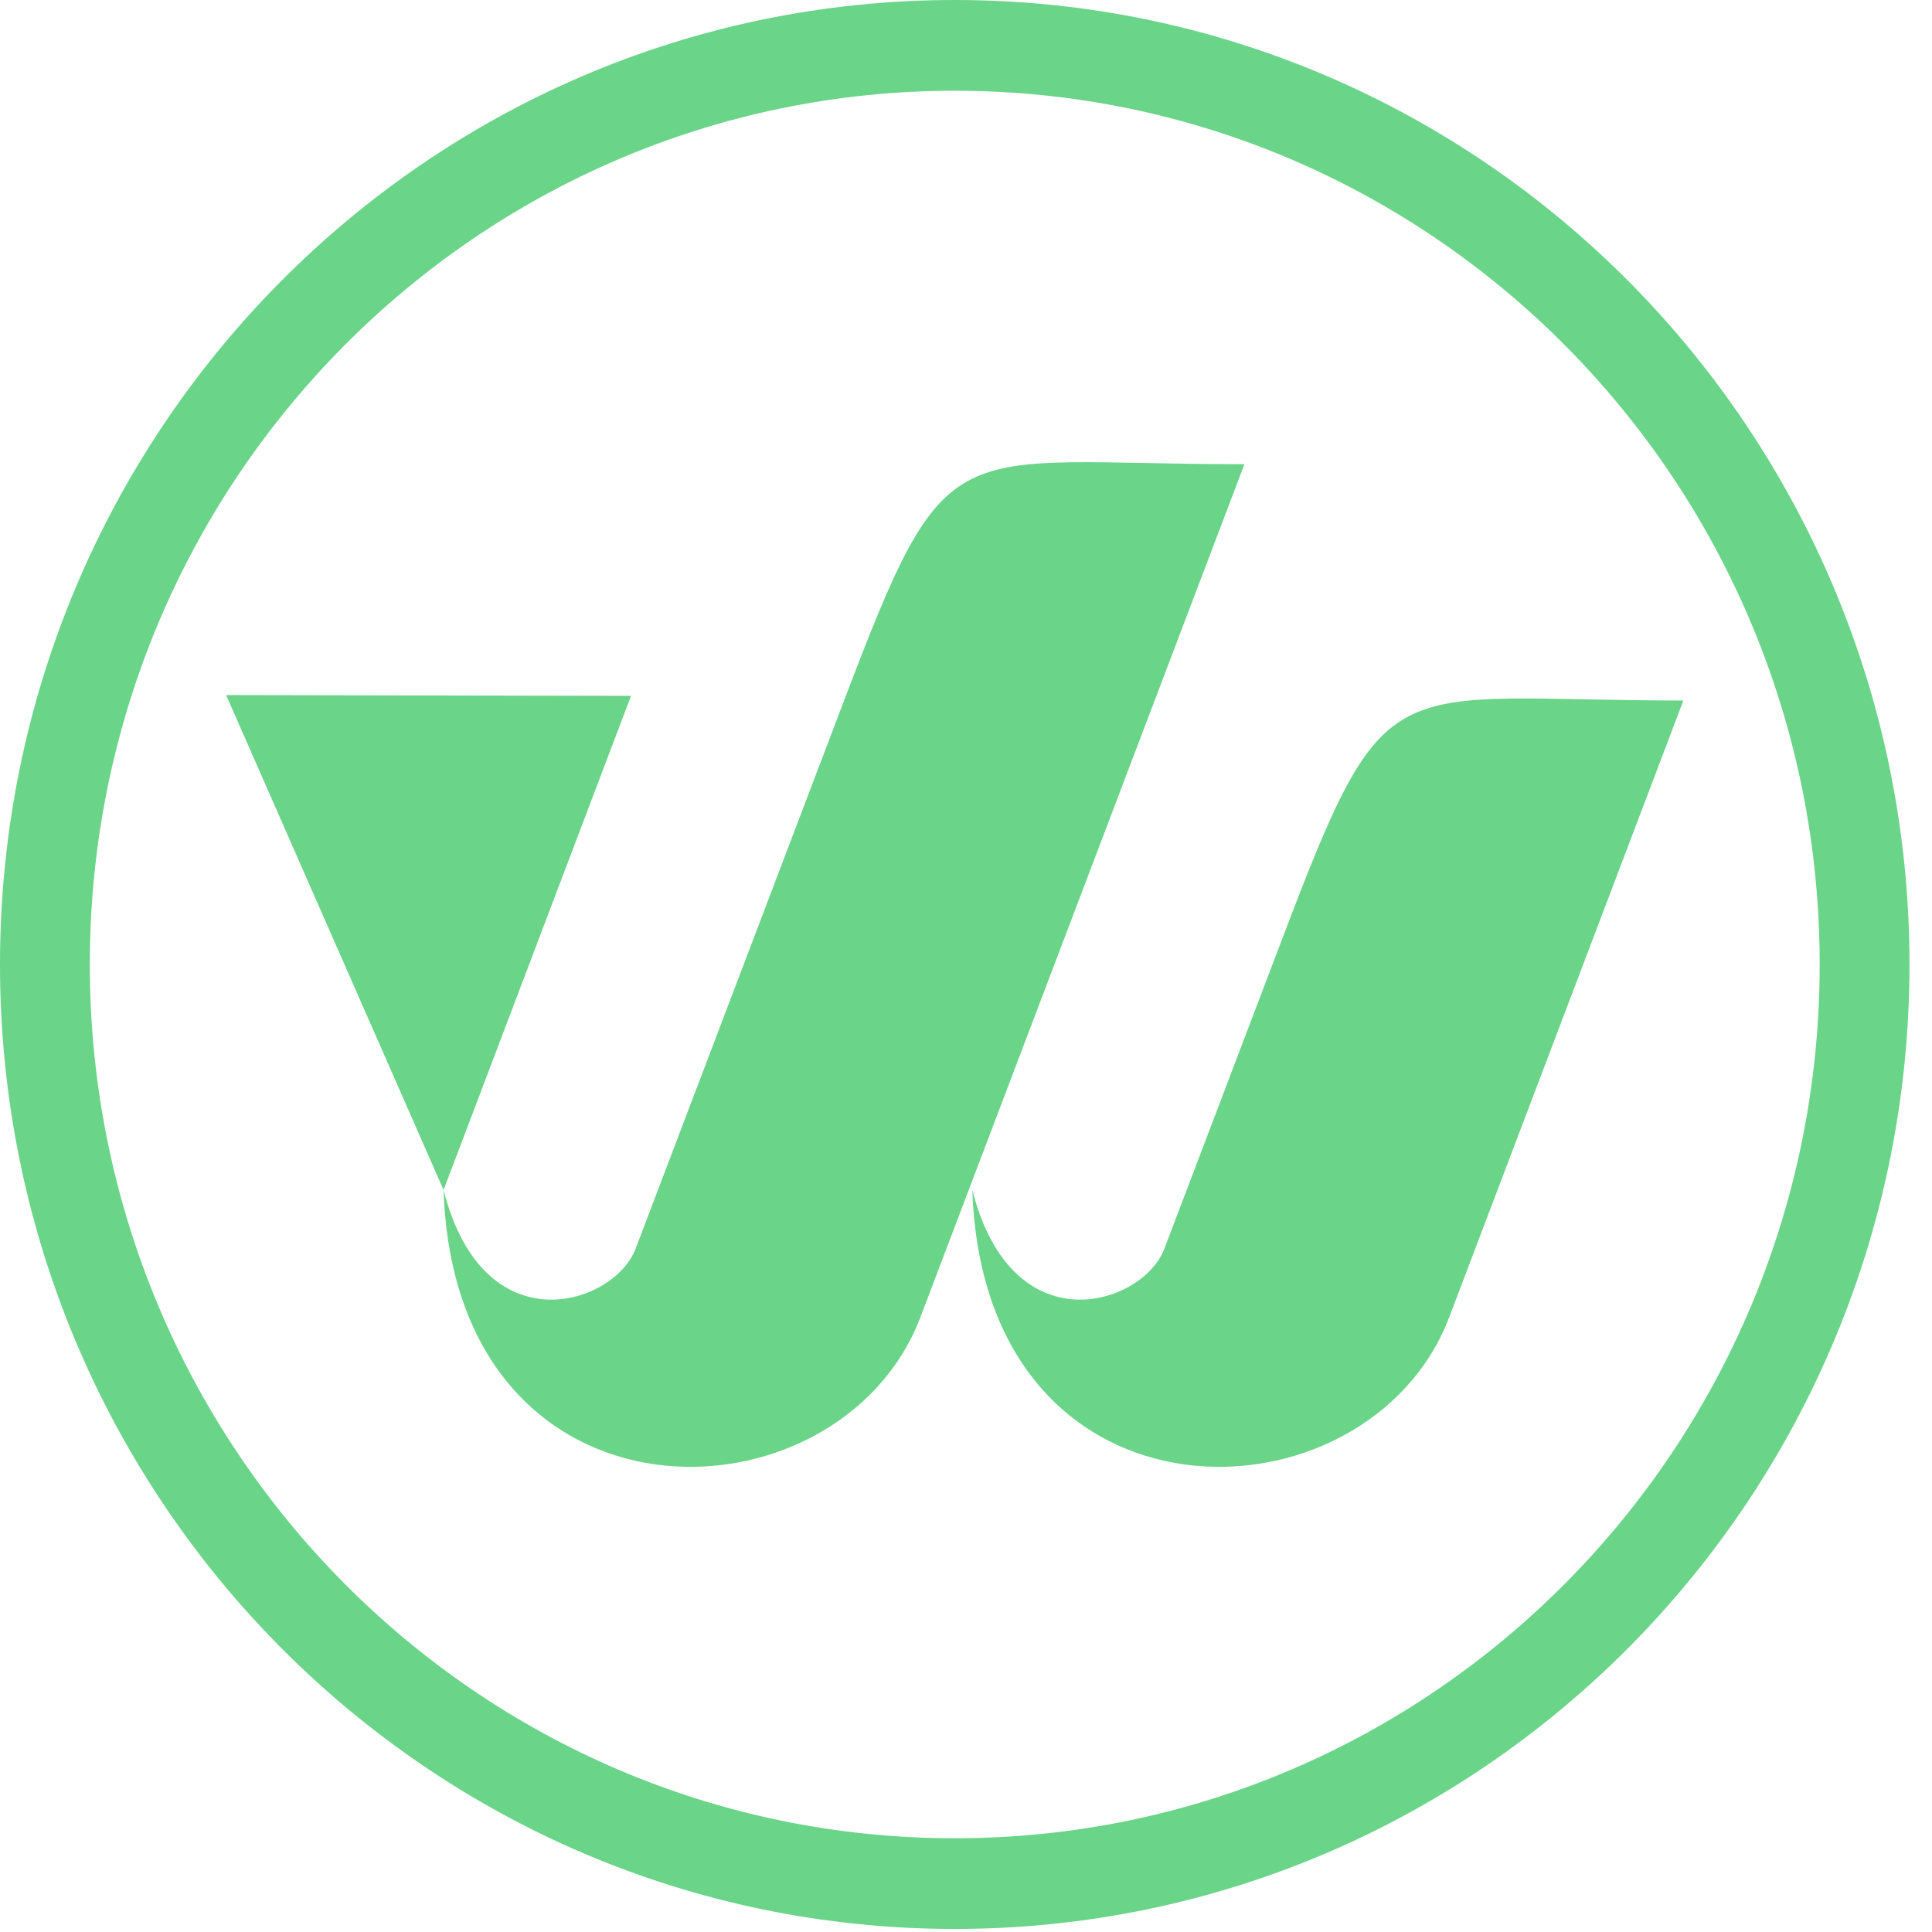
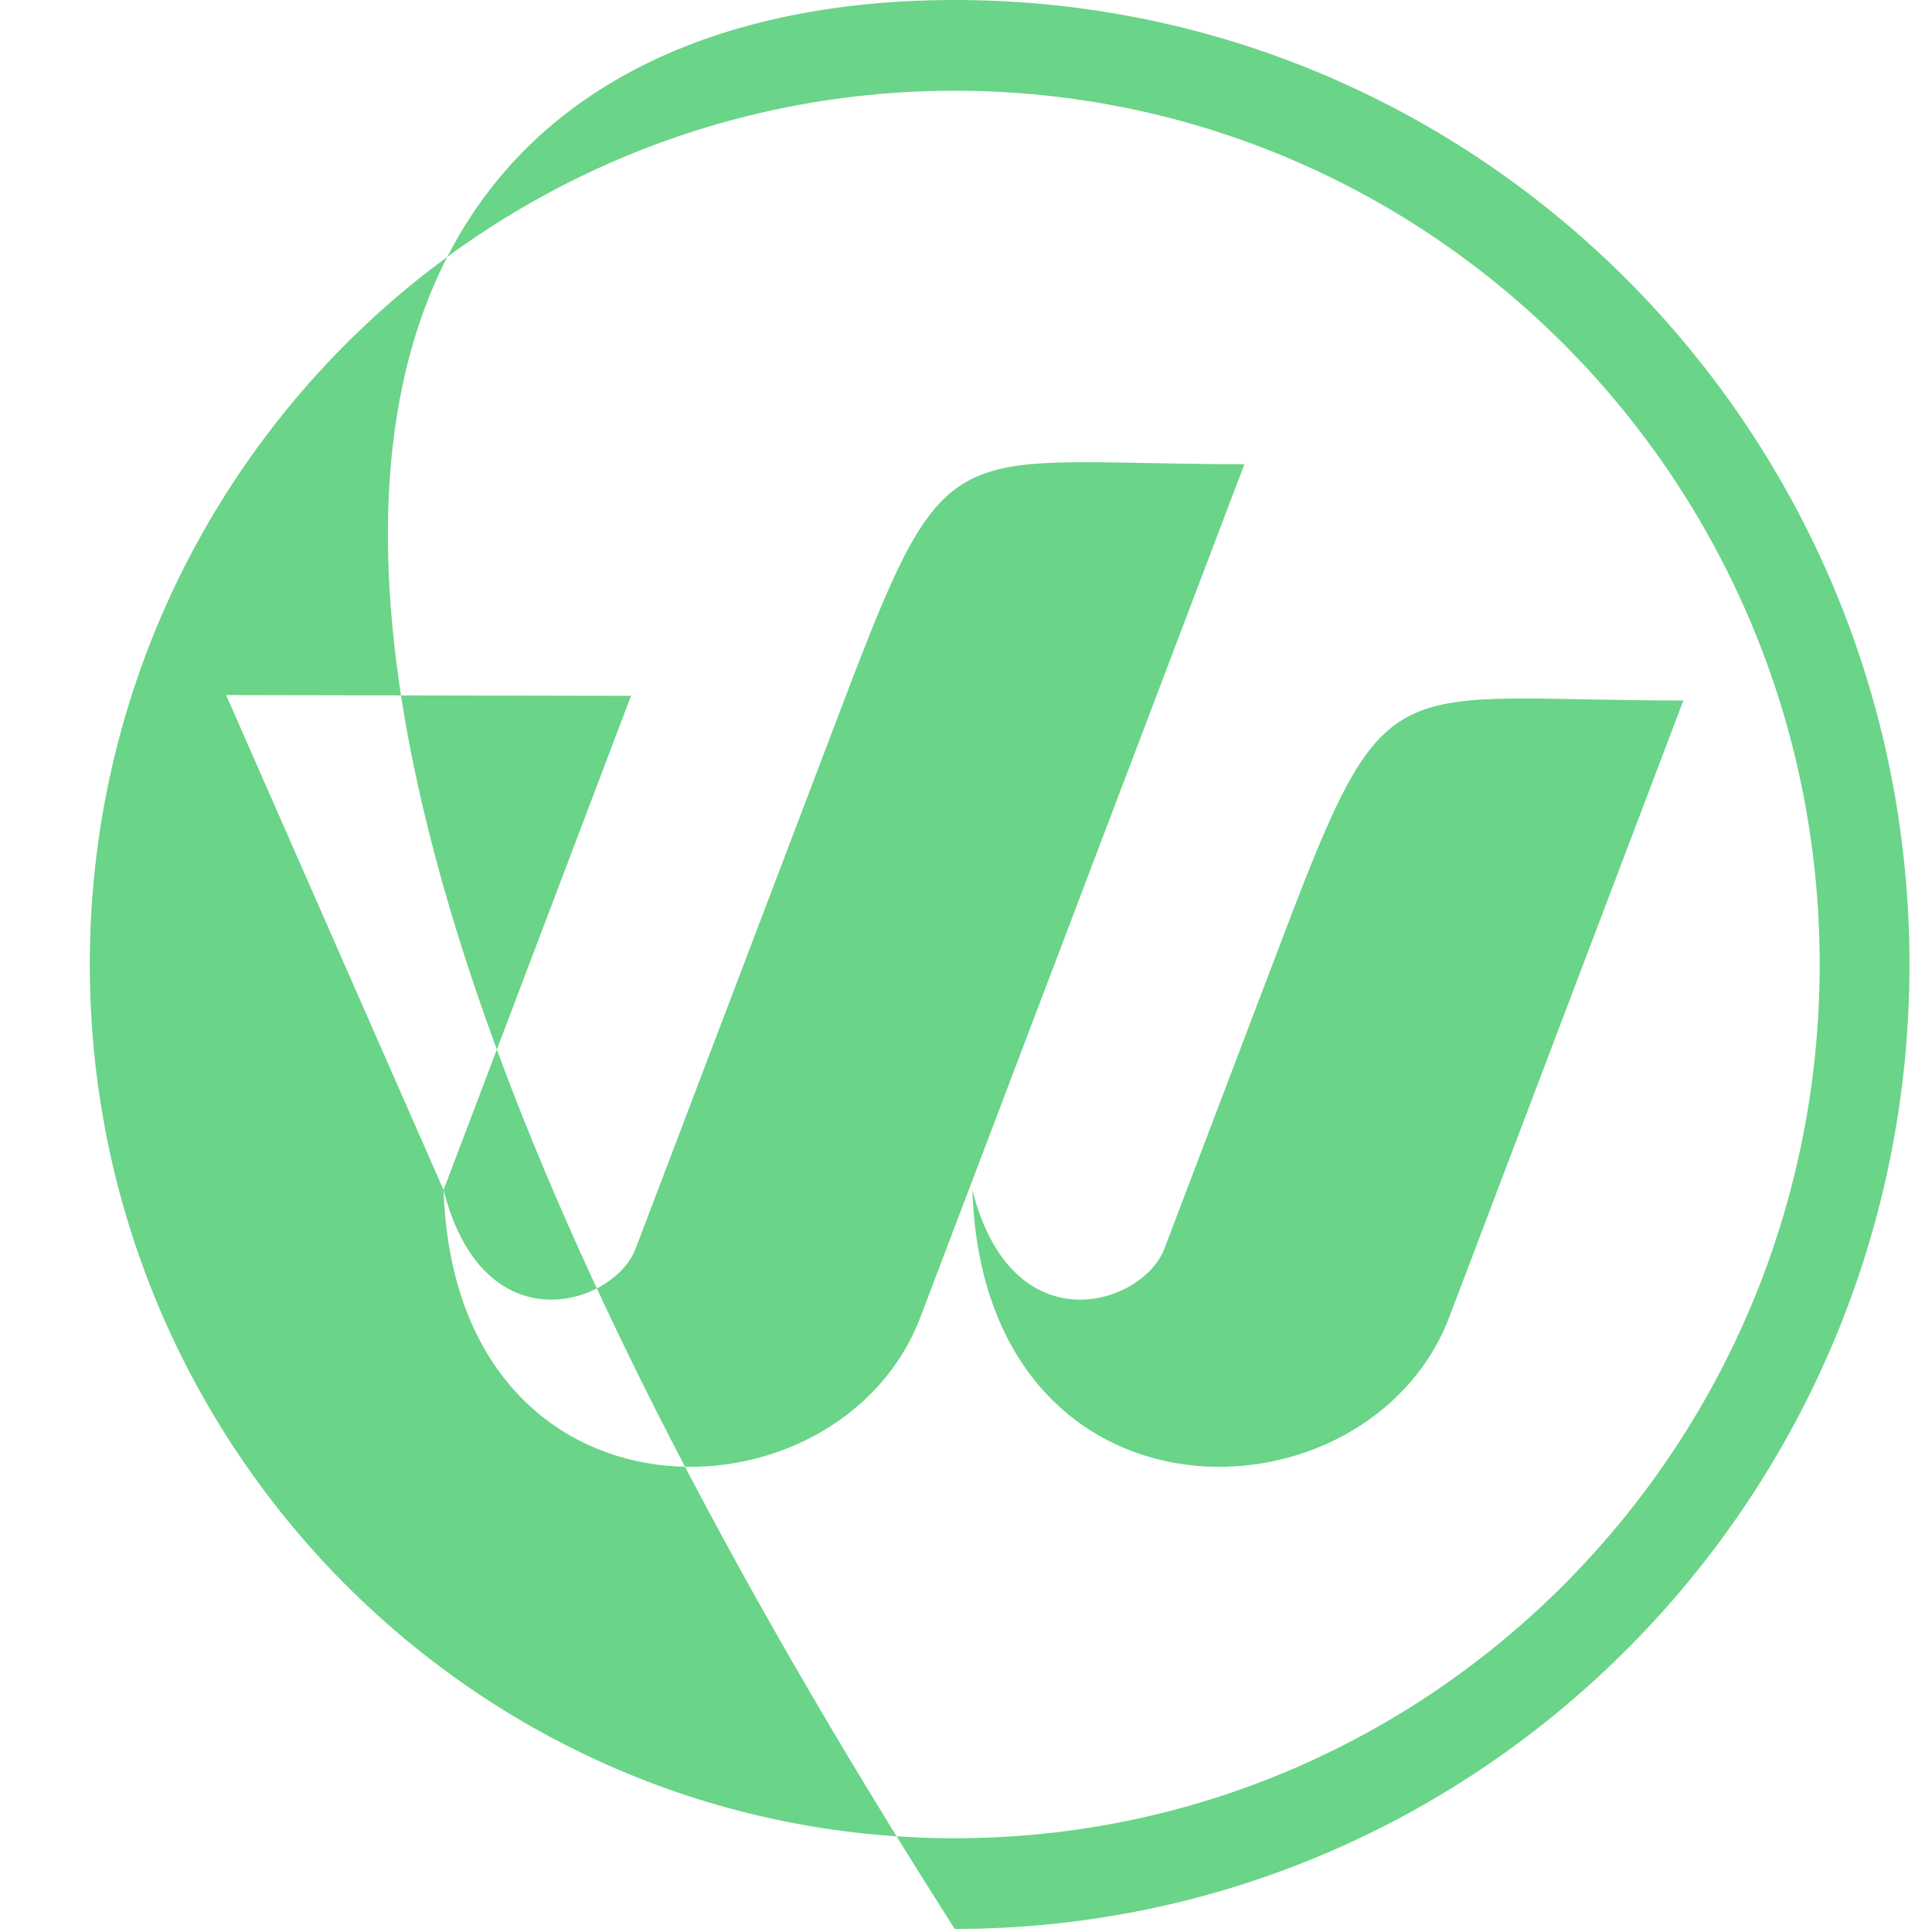
<svg xmlns="http://www.w3.org/2000/svg" width="29px" height="29px" viewBox="0 0 29 29" version="1.1">
  <title>B4A63A8F-DBF3-4900-8826-6A9AE65ACEF2_svg</title>
  <desc>Created with sketchtool.</desc>
  <g id="Homepage" stroke="none" stroke-width="1" fill="none" fill-rule="evenodd">
    <g id="Workest-Homepage-1024" transform="translate(-45, -7291)" fill="#333E63">
      <g id="Footer/1024" transform="translate(40, 6864)">
        <g id="WS-footer">
          <g>
            <g id="Group-21" transform="translate(2, 424)">
              <g id="Workest-/-Sign" transform="translate(3, 3)">
-                 <path fill="#6AD488" d="M6.658,17.862 C7.259,20.225 9.219,19.589 9.54,18.745 L12.646,10.578 C14.248,6.36 14.196,6.968 18.679,6.968 L13.817,19.768 C12.602,22.967 6.834,23.111 6.658,17.862 L4.813,13.663 C4.34,12.586 3.867,11.51 3.394,10.433 L9.472,10.445 L6.658,17.862 Z M14.331,1.11910481e-13 C22.244,1.11910481e-13 28.662,6.483 28.662,14.477 C28.662,22.471 22.244,28.954 14.331,28.954 C6.418,28.954 -4.72510919e-13,22.471 -4.72510919e-13,14.477 C-4.72510919e-13,6.483 6.418,1.11910481e-13 14.331,1.11910481e-13 Z M14.331,1.362 C21.5,1.362 27.314,7.235 27.314,14.477 C27.314,21.719 21.5,27.593 14.331,27.593 C7.162,27.593 1.348,21.719 1.348,14.477 C1.348,7.235 7.162,1.362 14.331,1.362 Z M14.595,17.862 C15.197,20.225 17.157,19.589 17.477,18.745 L19.234,14.125 C20.836,9.907 20.785,10.515 25.268,10.515 L21.755,19.768 C20.539,22.967 14.772,23.111 14.595,17.862 L14.595,17.862 Z" />
+                 <path fill="#6AD488" d="M6.658,17.862 C7.259,20.225 9.219,19.589 9.54,18.745 L12.646,10.578 C14.248,6.36 14.196,6.968 18.679,6.968 L13.817,19.768 C12.602,22.967 6.834,23.111 6.658,17.862 L4.813,13.663 C4.34,12.586 3.867,11.51 3.394,10.433 L9.472,10.445 L6.658,17.862 Z M14.331,1.11910481e-13 C22.244,1.11910481e-13 28.662,6.483 28.662,14.477 C28.662,22.471 22.244,28.954 14.331,28.954 C-4.72510919e-13,6.483 6.418,1.11910481e-13 14.331,1.11910481e-13 Z M14.331,1.362 C21.5,1.362 27.314,7.235 27.314,14.477 C27.314,21.719 21.5,27.593 14.331,27.593 C7.162,27.593 1.348,21.719 1.348,14.477 C1.348,7.235 7.162,1.362 14.331,1.362 Z M14.595,17.862 C15.197,20.225 17.157,19.589 17.477,18.745 L19.234,14.125 C20.836,9.907 20.785,10.515 25.268,10.515 L21.755,19.768 C20.539,22.967 14.772,23.111 14.595,17.862 L14.595,17.862 Z" />
              </g>
            </g>
          </g>
        </g>
      </g>
    </g>
  </g>
</svg>